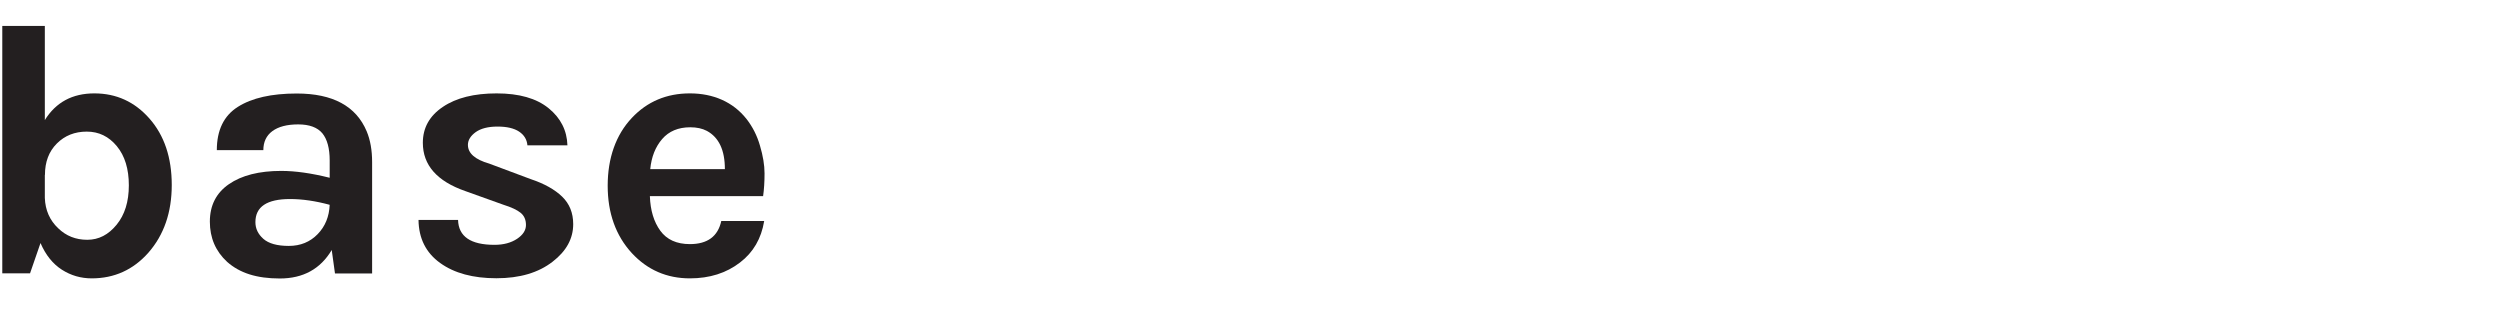
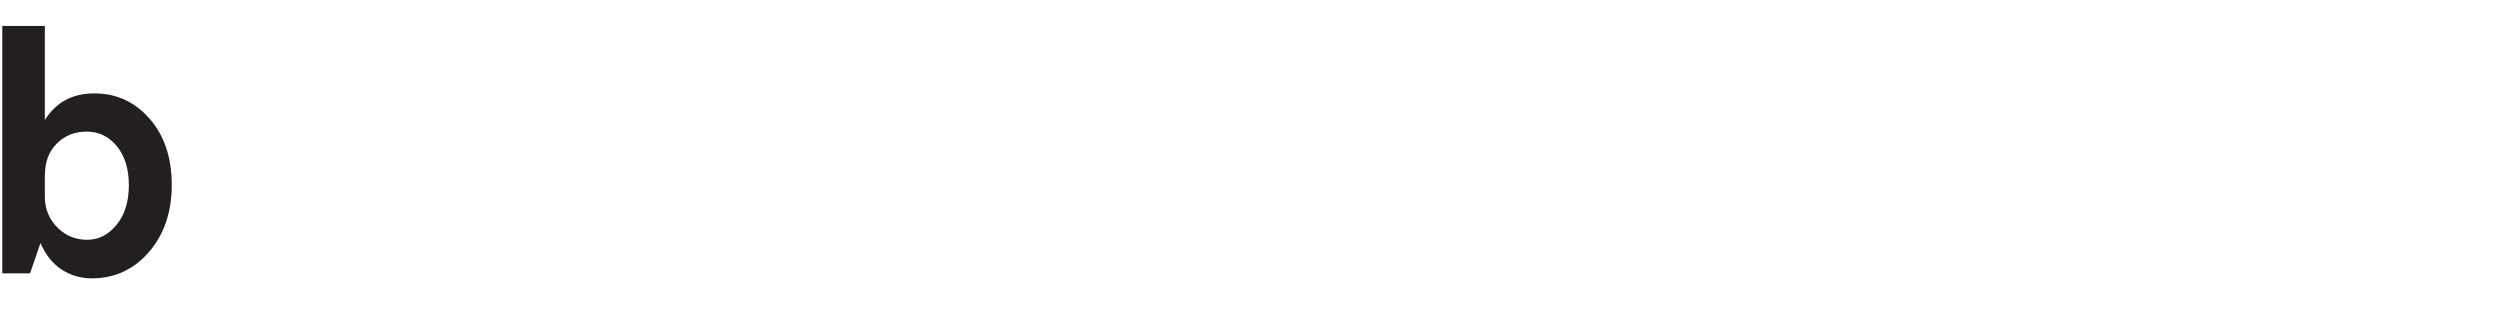
<svg xmlns="http://www.w3.org/2000/svg" id="Layer_1" viewBox="0 0 208 26.28">
  <defs>
    <style>.cls-1{fill:#231f20;}</style>
  </defs>
  <path class="cls-1" d="M12.44,9.87c1.23,1.4,1.85,3.24,1.85,5.52s-.65,4.16-1.95,5.64c-1.26,1.42-2.83,2.13-4.71,2.13-.9,0-1.73-.24-2.48-.72s-1.35-1.22-1.78-2.22l-.87,2.52H.19V2.16H3.73v7.83c.92-1.48,2.29-2.22,4.12-2.22s3.36,.7,4.59,2.1ZM3.73,14.55v1.92c.04,1.02,.41,1.86,1.11,2.52,.66,.64,1.46,.96,2.42,.96s1.76-.42,2.44-1.25c.68-.83,1.02-1.92,1.02-3.28s-.33-2.45-1-3.26c-.67-.81-1.5-1.21-2.5-1.21s-1.83,.33-2.49,.99-.99,1.53-.99,2.61Z" />
-   <path class="cls-1" d="M23.41,14.22c1.16,0,2.5,.19,4.02,.57v-1.44c0-1.02-.21-1.77-.61-2.26-.41-.49-1.08-.74-2.01-.74s-1.65,.19-2.15,.56-.75,.9-.75,1.58h-3.87c0-1.66,.58-2.86,1.75-3.6,1.17-.74,2.8-1.11,4.9-1.11,3,0,4.94,1.05,5.82,3.15,.3,.72,.45,1.57,.45,2.55v9.27h-3.09l-.27-1.95c-.94,1.58-2.38,2.37-4.32,2.37s-3.34-.46-4.38-1.38c-.96-.88-1.44-2-1.44-3.35s.53-2.39,1.59-3.12c1.06-.73,2.51-1.1,4.35-1.1Zm4.02,2.82c-1.18-.32-2.28-.48-3.3-.48-1.92,0-2.88,.64-2.88,1.92,0,.54,.22,1,.66,1.39,.44,.39,1.15,.59,2.12,.59s1.77-.33,2.4-.98,.96-1.46,1-2.45Z" />
-   <path class="cls-1" d="M38.11,18.3c.04,1.38,1.05,2.07,3.03,2.07,.76,0,1.38-.17,1.88-.5,.49-.33,.74-.71,.74-1.15s-.15-.78-.45-1.02c-.3-.24-.77-.46-1.41-.66l-3.18-1.14c-2.36-.82-3.54-2.16-3.54-4.02,0-1.24,.55-2.24,1.67-2.99,1.11-.75,2.6-1.12,4.47-1.12s3.31,.41,4.32,1.23c1.01,.82,1.53,1.85,1.57,3.09h-3.33c-.04-.48-.27-.86-.69-1.14-.42-.28-1.02-.42-1.8-.42s-1.39,.16-1.81,.46c-.43,.31-.65,.67-.65,1.06,0,.7,.59,1.22,1.77,1.56l3.45,1.29c1.14,.38,2.01,.87,2.62,1.46,.61,.59,.92,1.35,.92,2.29,0,1.2-.57,2.24-1.71,3.12-1.18,.92-2.74,1.38-4.68,1.38s-3.5-.42-4.68-1.27c-1.18-.85-1.78-2.04-1.8-3.58h3.3Z" />
-   <path class="cls-1" d="M63.23,12.12c.25,.84,.38,1.61,.38,2.31s-.04,1.33-.12,1.89h-9.42c.04,1.18,.33,2.14,.87,2.88,.54,.74,1.36,1.11,2.46,1.11,1.46,0,2.33-.64,2.61-1.92h3.57c-.24,1.46-.91,2.61-2.01,3.45-1.14,.88-2.53,1.32-4.17,1.32-1.92,0-3.53-.7-4.83-2.1-1.34-1.46-2.01-3.33-2.01-5.61s.67-4.22,2.01-5.64c1.28-1.36,2.89-2.04,4.83-2.04s3.59,.71,4.71,2.13c.5,.64,.88,1.38,1.12,2.22Zm-5.8-1.53c-1,0-1.78,.33-2.34,.98-.56,.65-.89,1.48-.99,2.5h6.21c0-1.58-.5-2.64-1.5-3.18-.38-.2-.84-.3-1.38-.3Z" />
</svg>